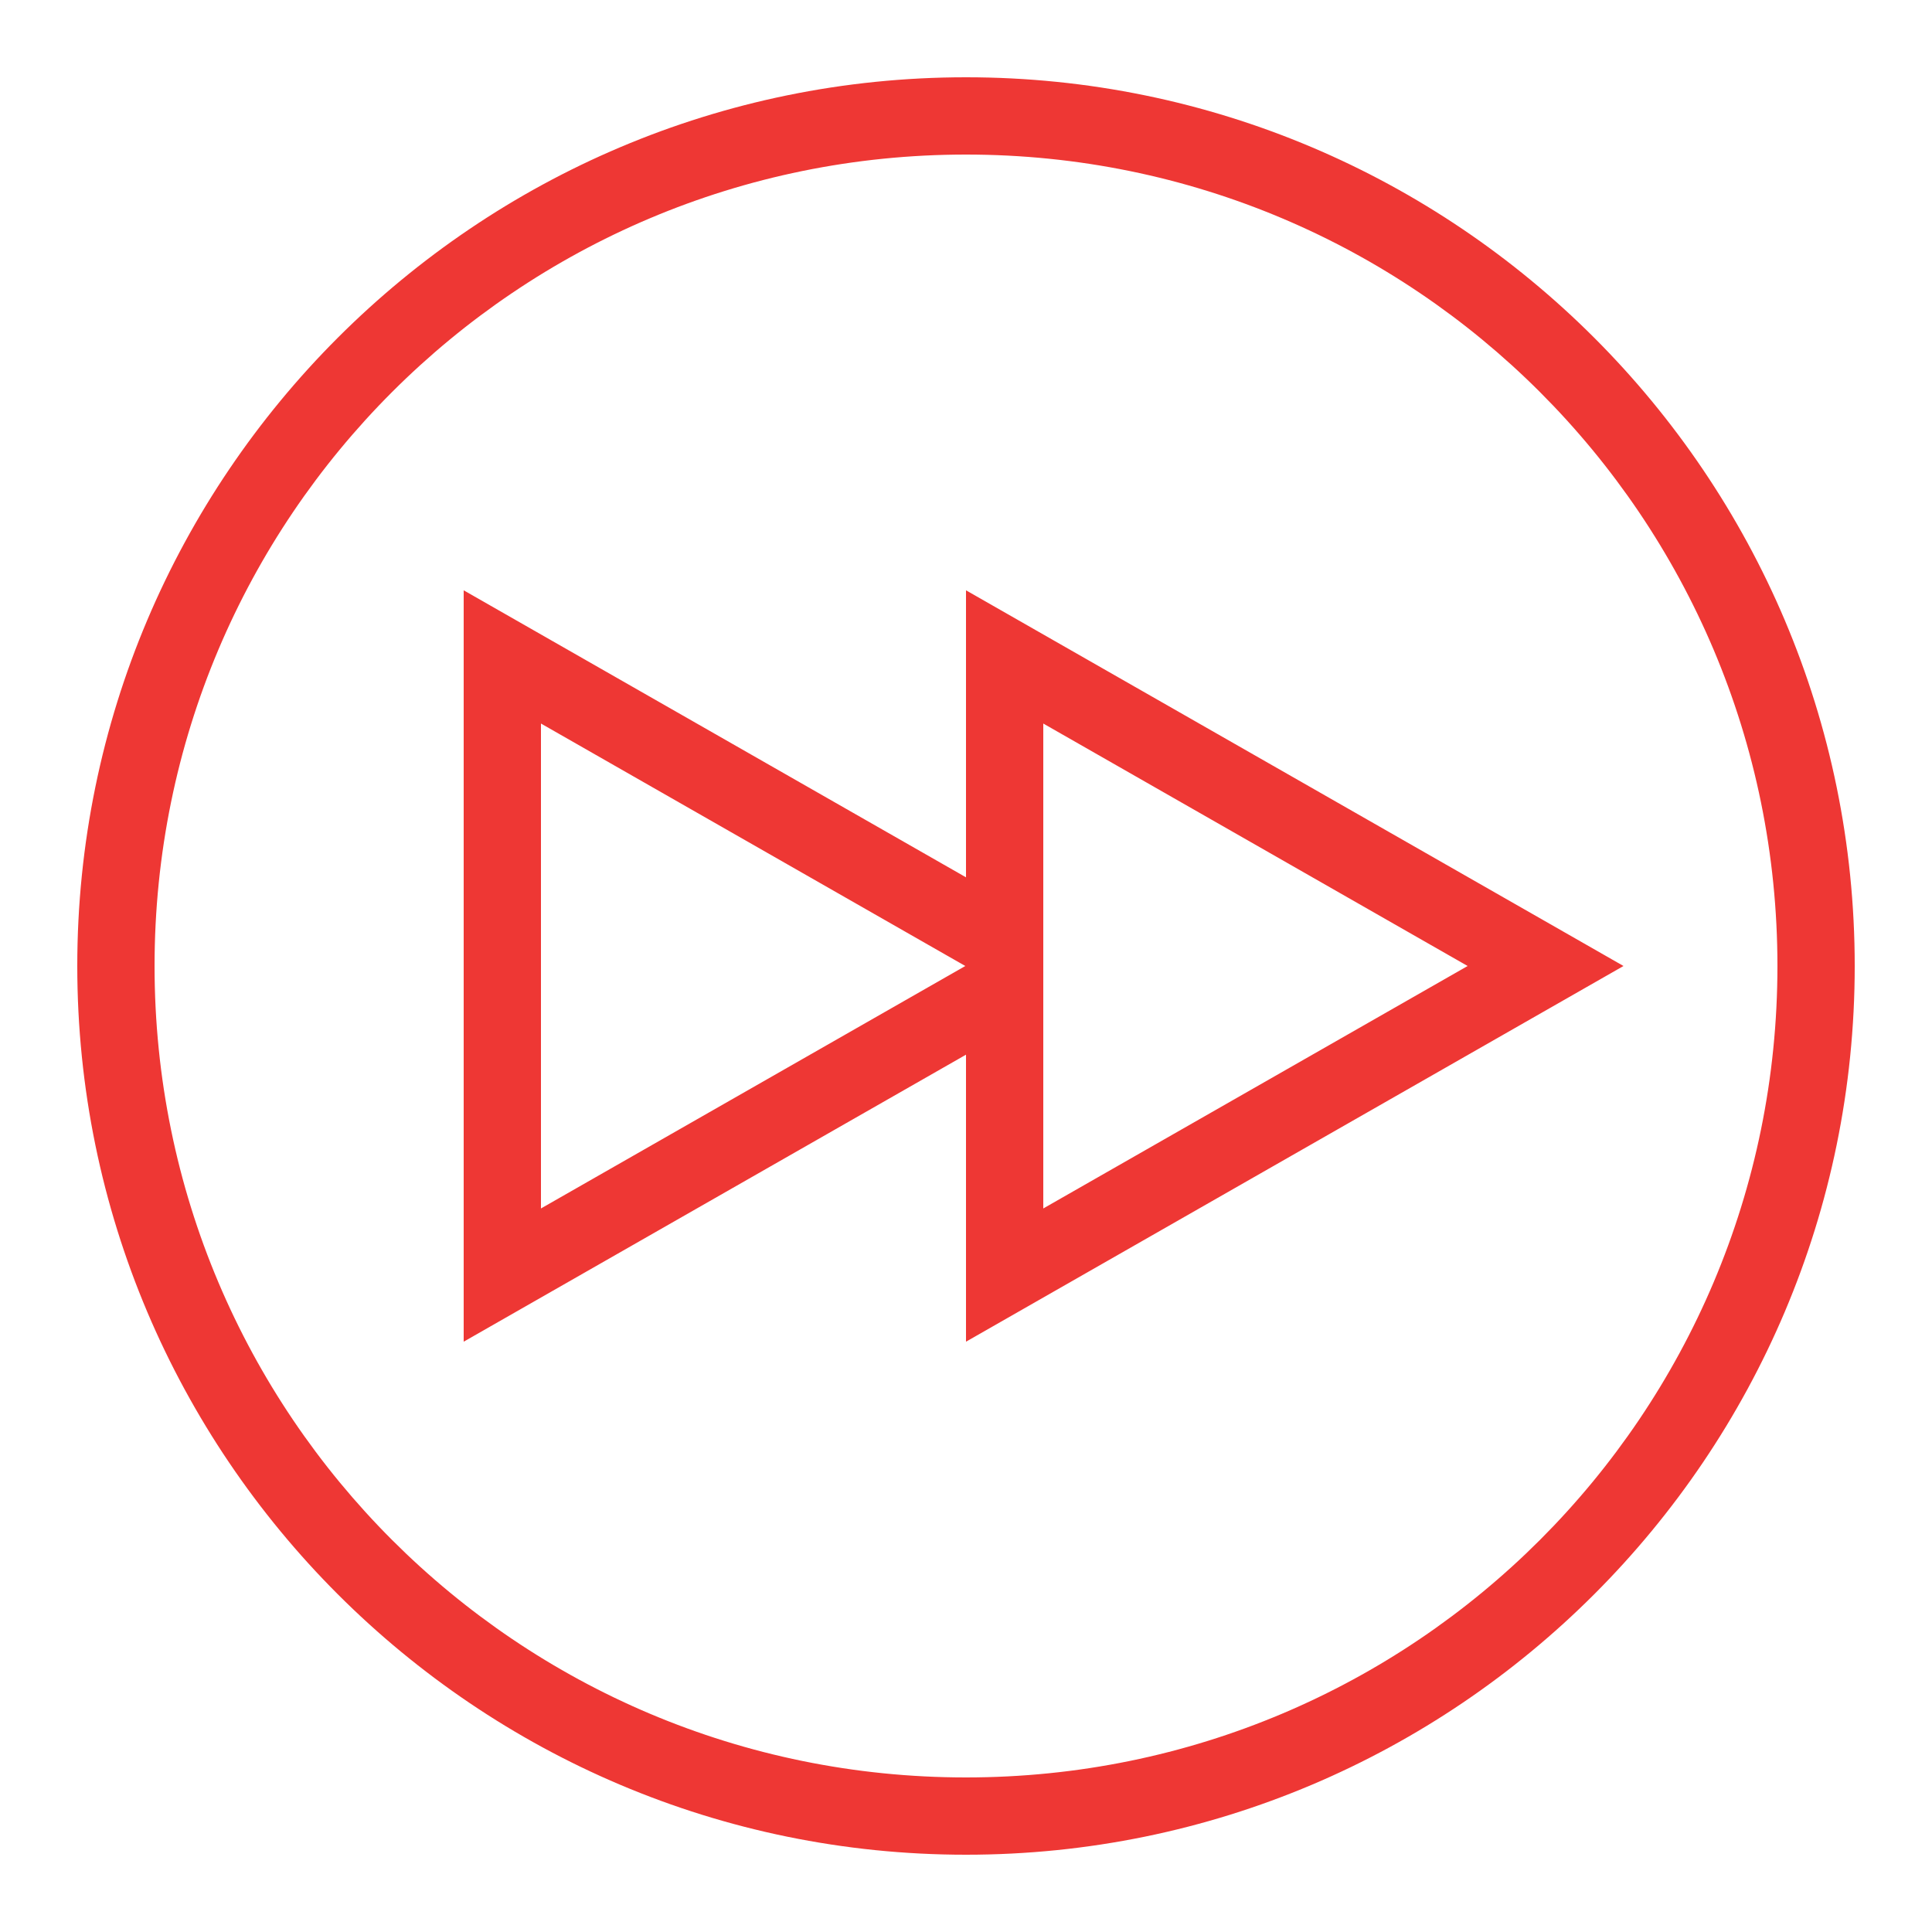
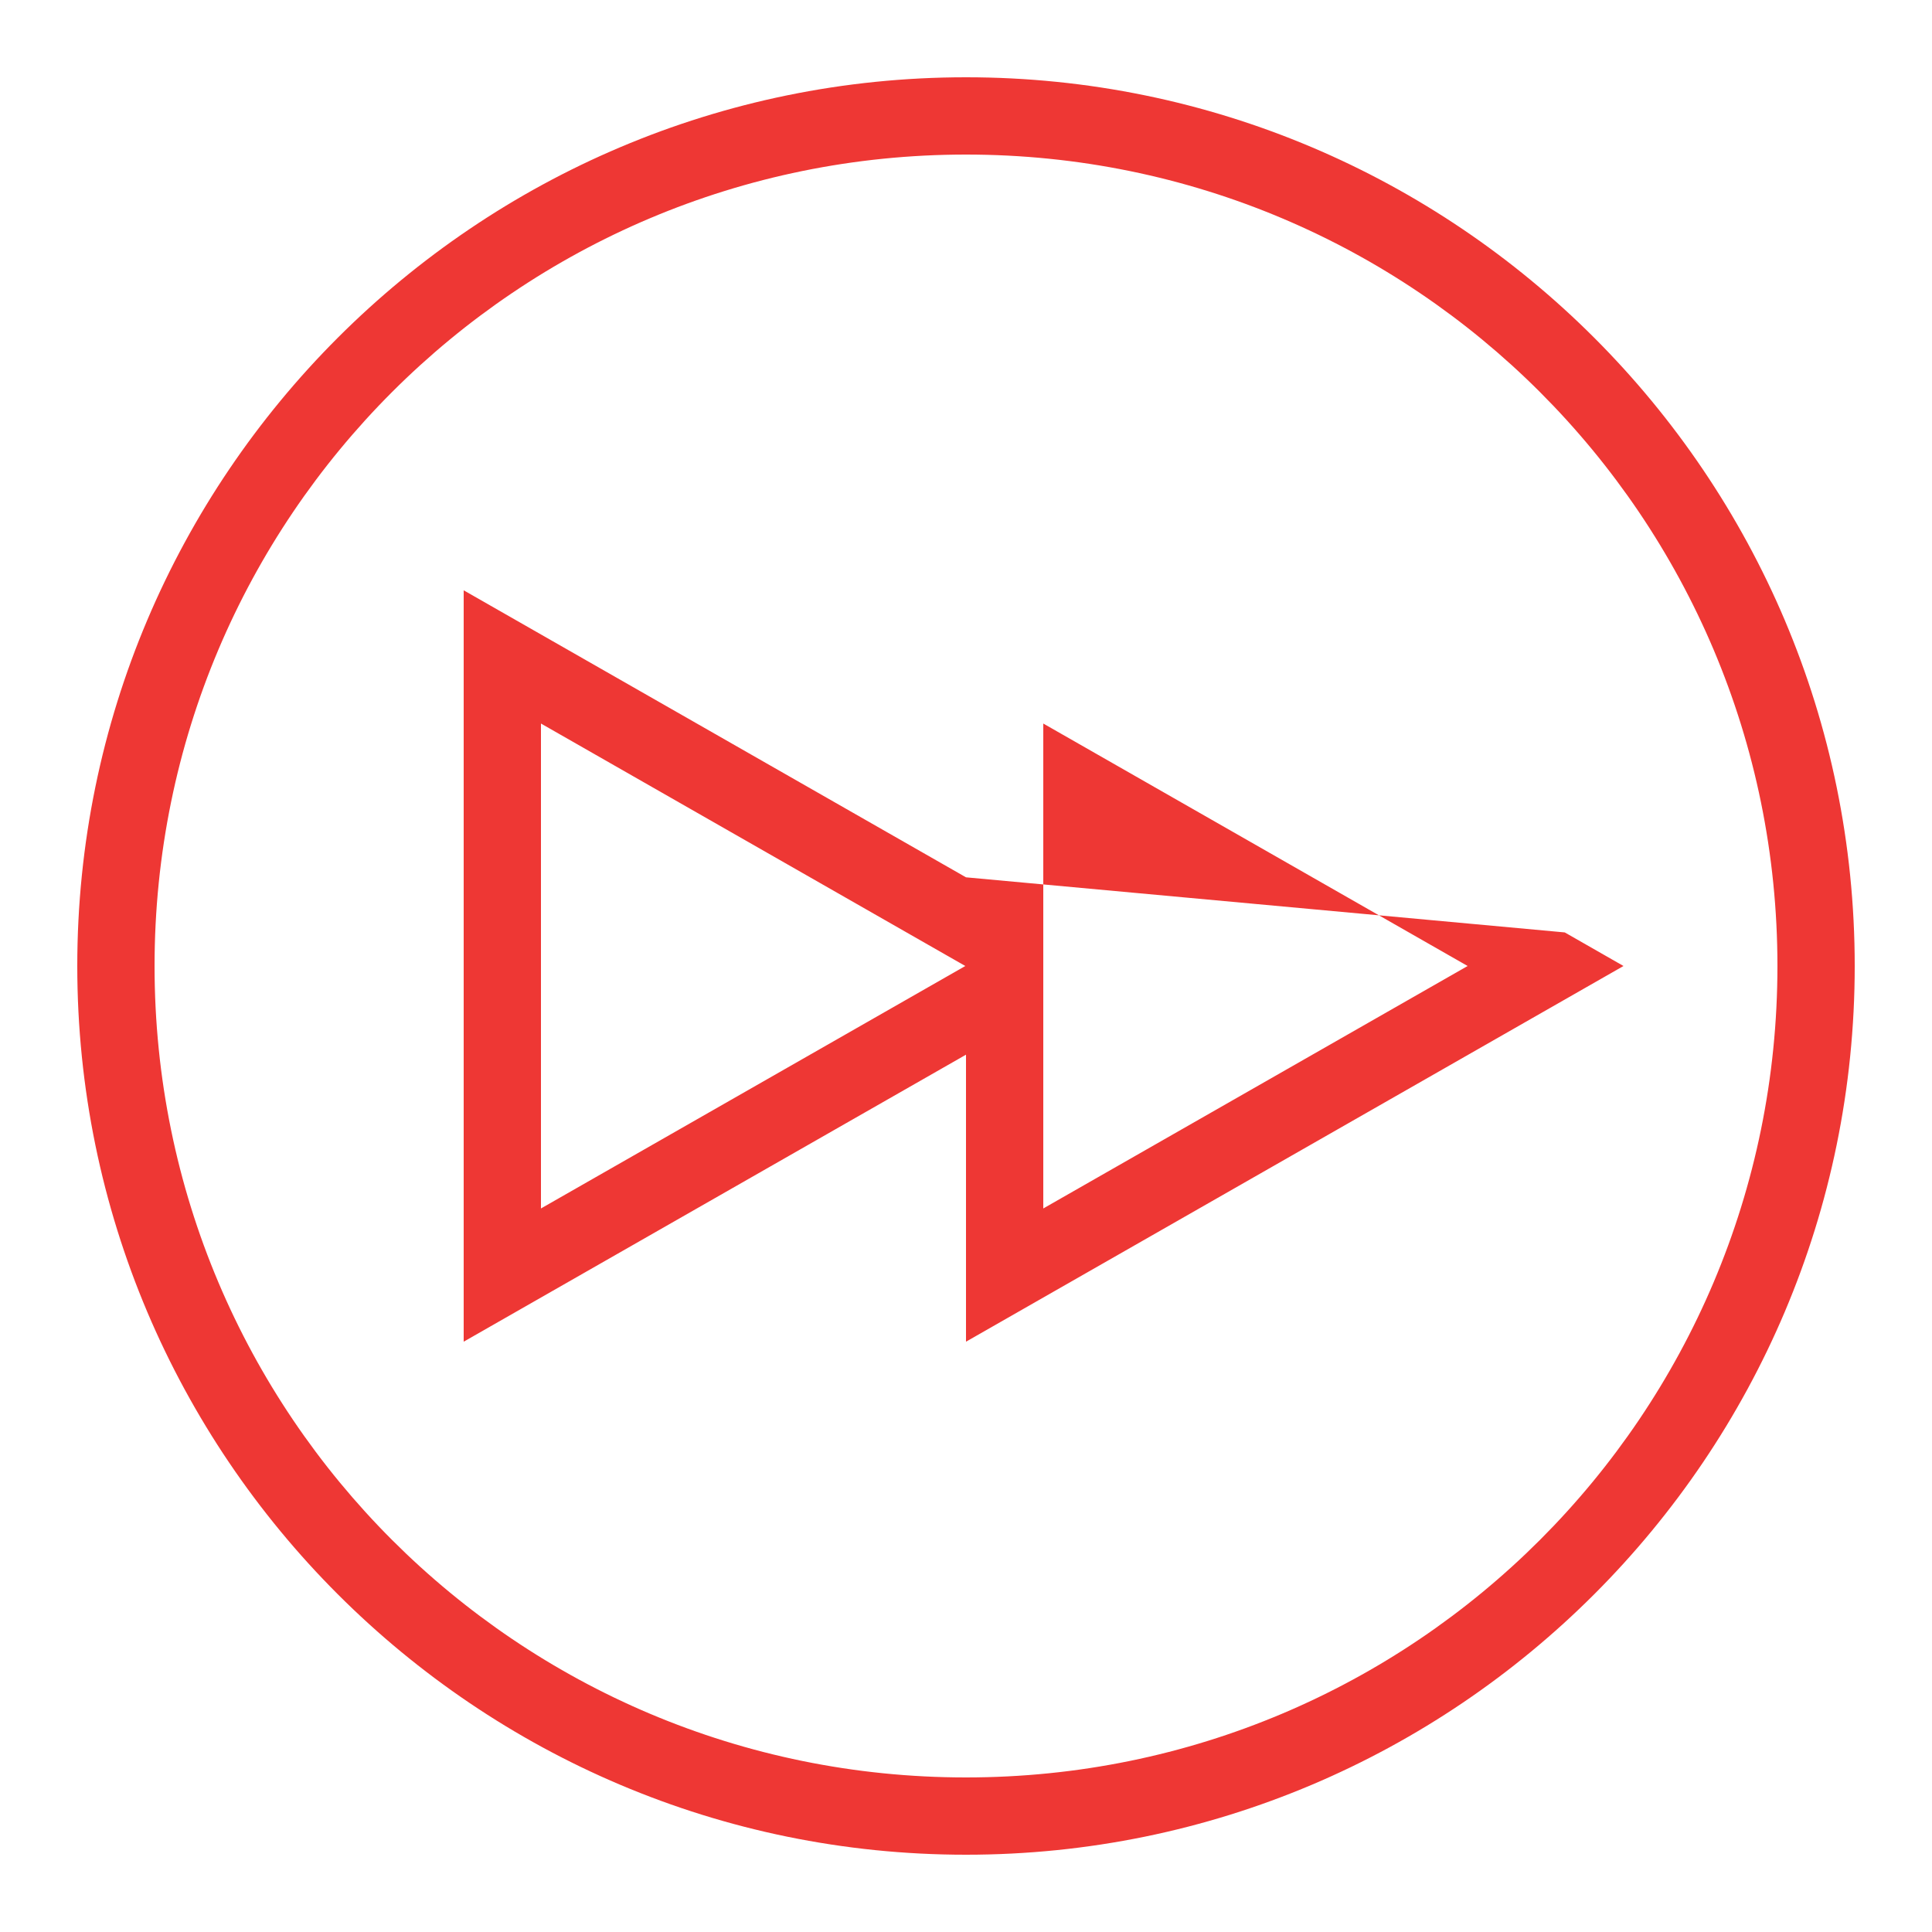
<svg xmlns="http://www.w3.org/2000/svg" fill="#EE3734" viewBox="0 0 50 50" width="60px" height="60px">
-   <path d="M 25 2 C 12.31 2 2 12.31 2 25 C 2 37.69 12.31 48 25 48 C 37.69 48 48 37.69 48 25 C 48 12.31 37.69 2 25 2 z M 25 4 C 36.61 4 46 13.39 46 25 C 46 36.61 36.61 46 25 46 C 13.39 46 4 36.61 4 25 C 4 13.39 13.39 4 25 4 z M 12 15.277 L 12 34.723 L 25 27.295 L 25 34.723 L 42.016 25 L 40.496 24.131 L 25 15.277 L 25 22.705 L 12 15.277 z M 14 18.725 L 24.982 25 L 14 31.275 L 14 18.725 z M 27 18.725 L 37.982 25 L 27 31.275 L 27 26.152 L 27 23.848 L 27 18.725 z" />
+   <path d="M 25 2 C 12.31 2 2 12.31 2 25 C 2 37.69 12.31 48 25 48 C 37.69 48 48 37.69 48 25 C 48 12.31 37.69 2 25 2 z M 25 4 C 36.61 4 46 13.39 46 25 C 46 36.61 36.61 46 25 46 C 13.39 46 4 36.61 4 25 C 4 13.39 13.39 4 25 4 z M 12 15.277 L 12 34.723 L 25 27.295 L 25 34.723 L 42.016 25 L 40.496 24.131 L 25 22.705 L 12 15.277 z M 14 18.725 L 24.982 25 L 14 31.275 L 14 18.725 z M 27 18.725 L 37.982 25 L 27 31.275 L 27 26.152 L 27 23.848 L 27 18.725 z" />
</svg>